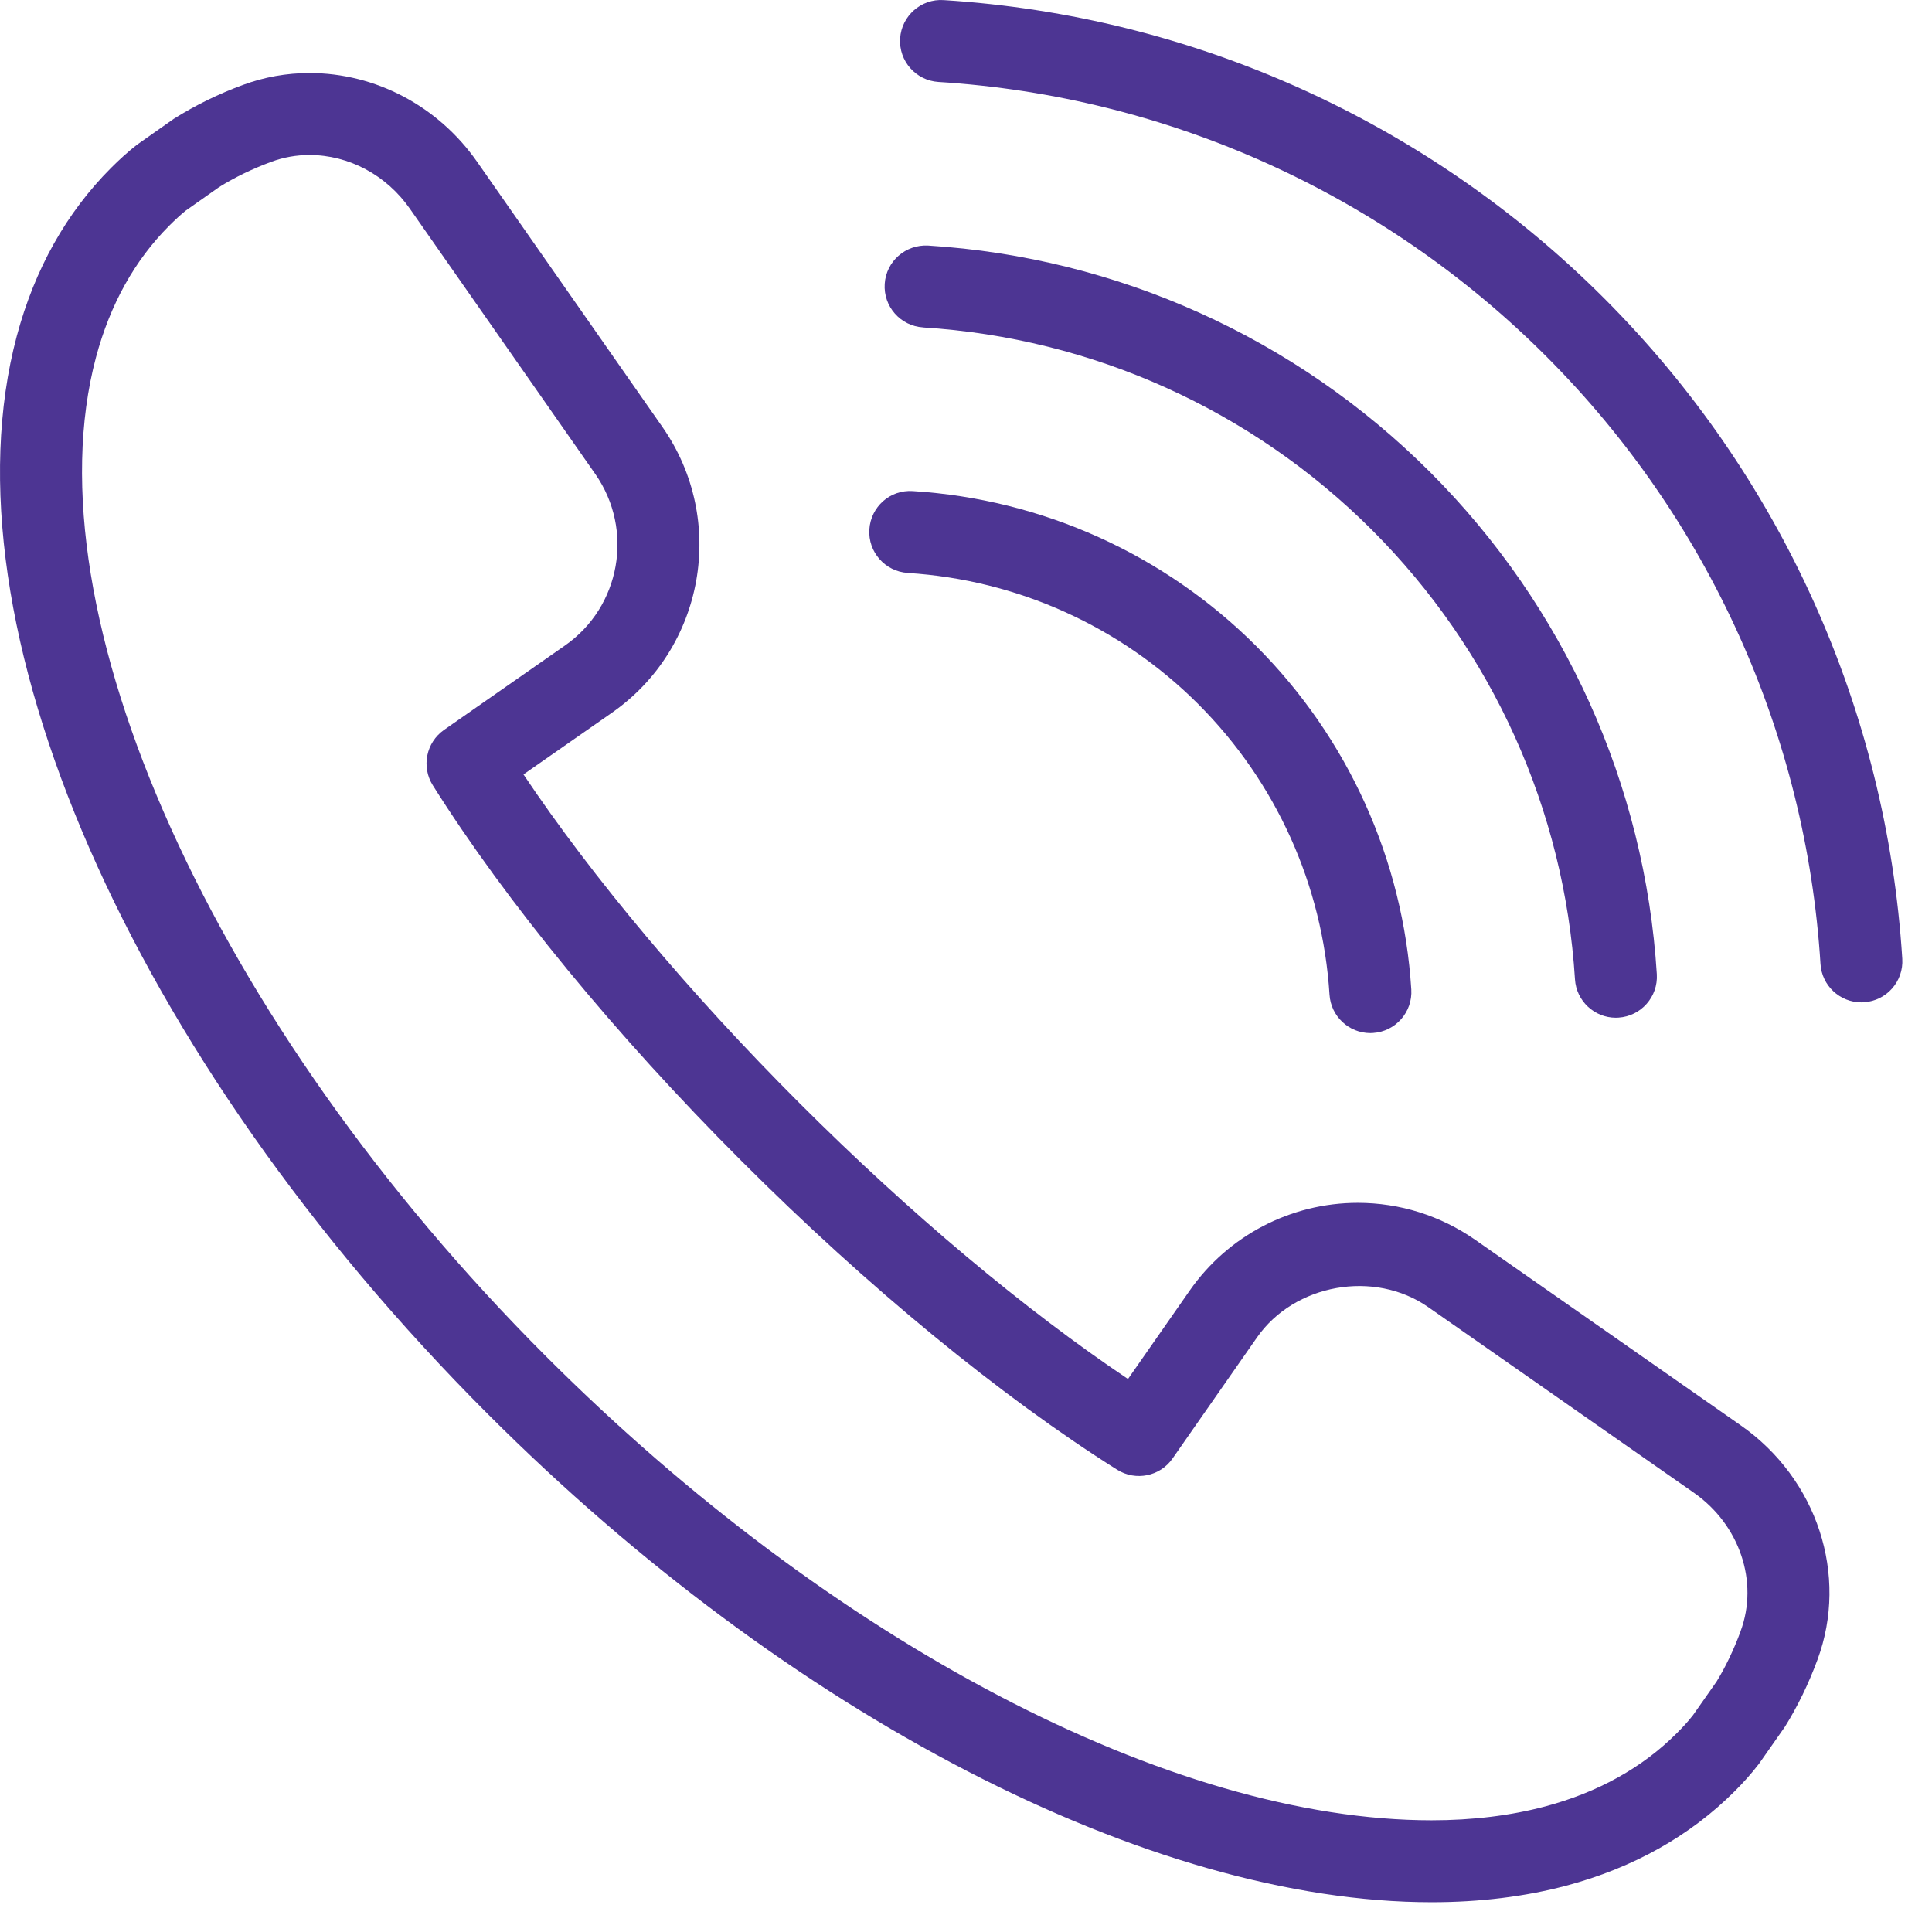
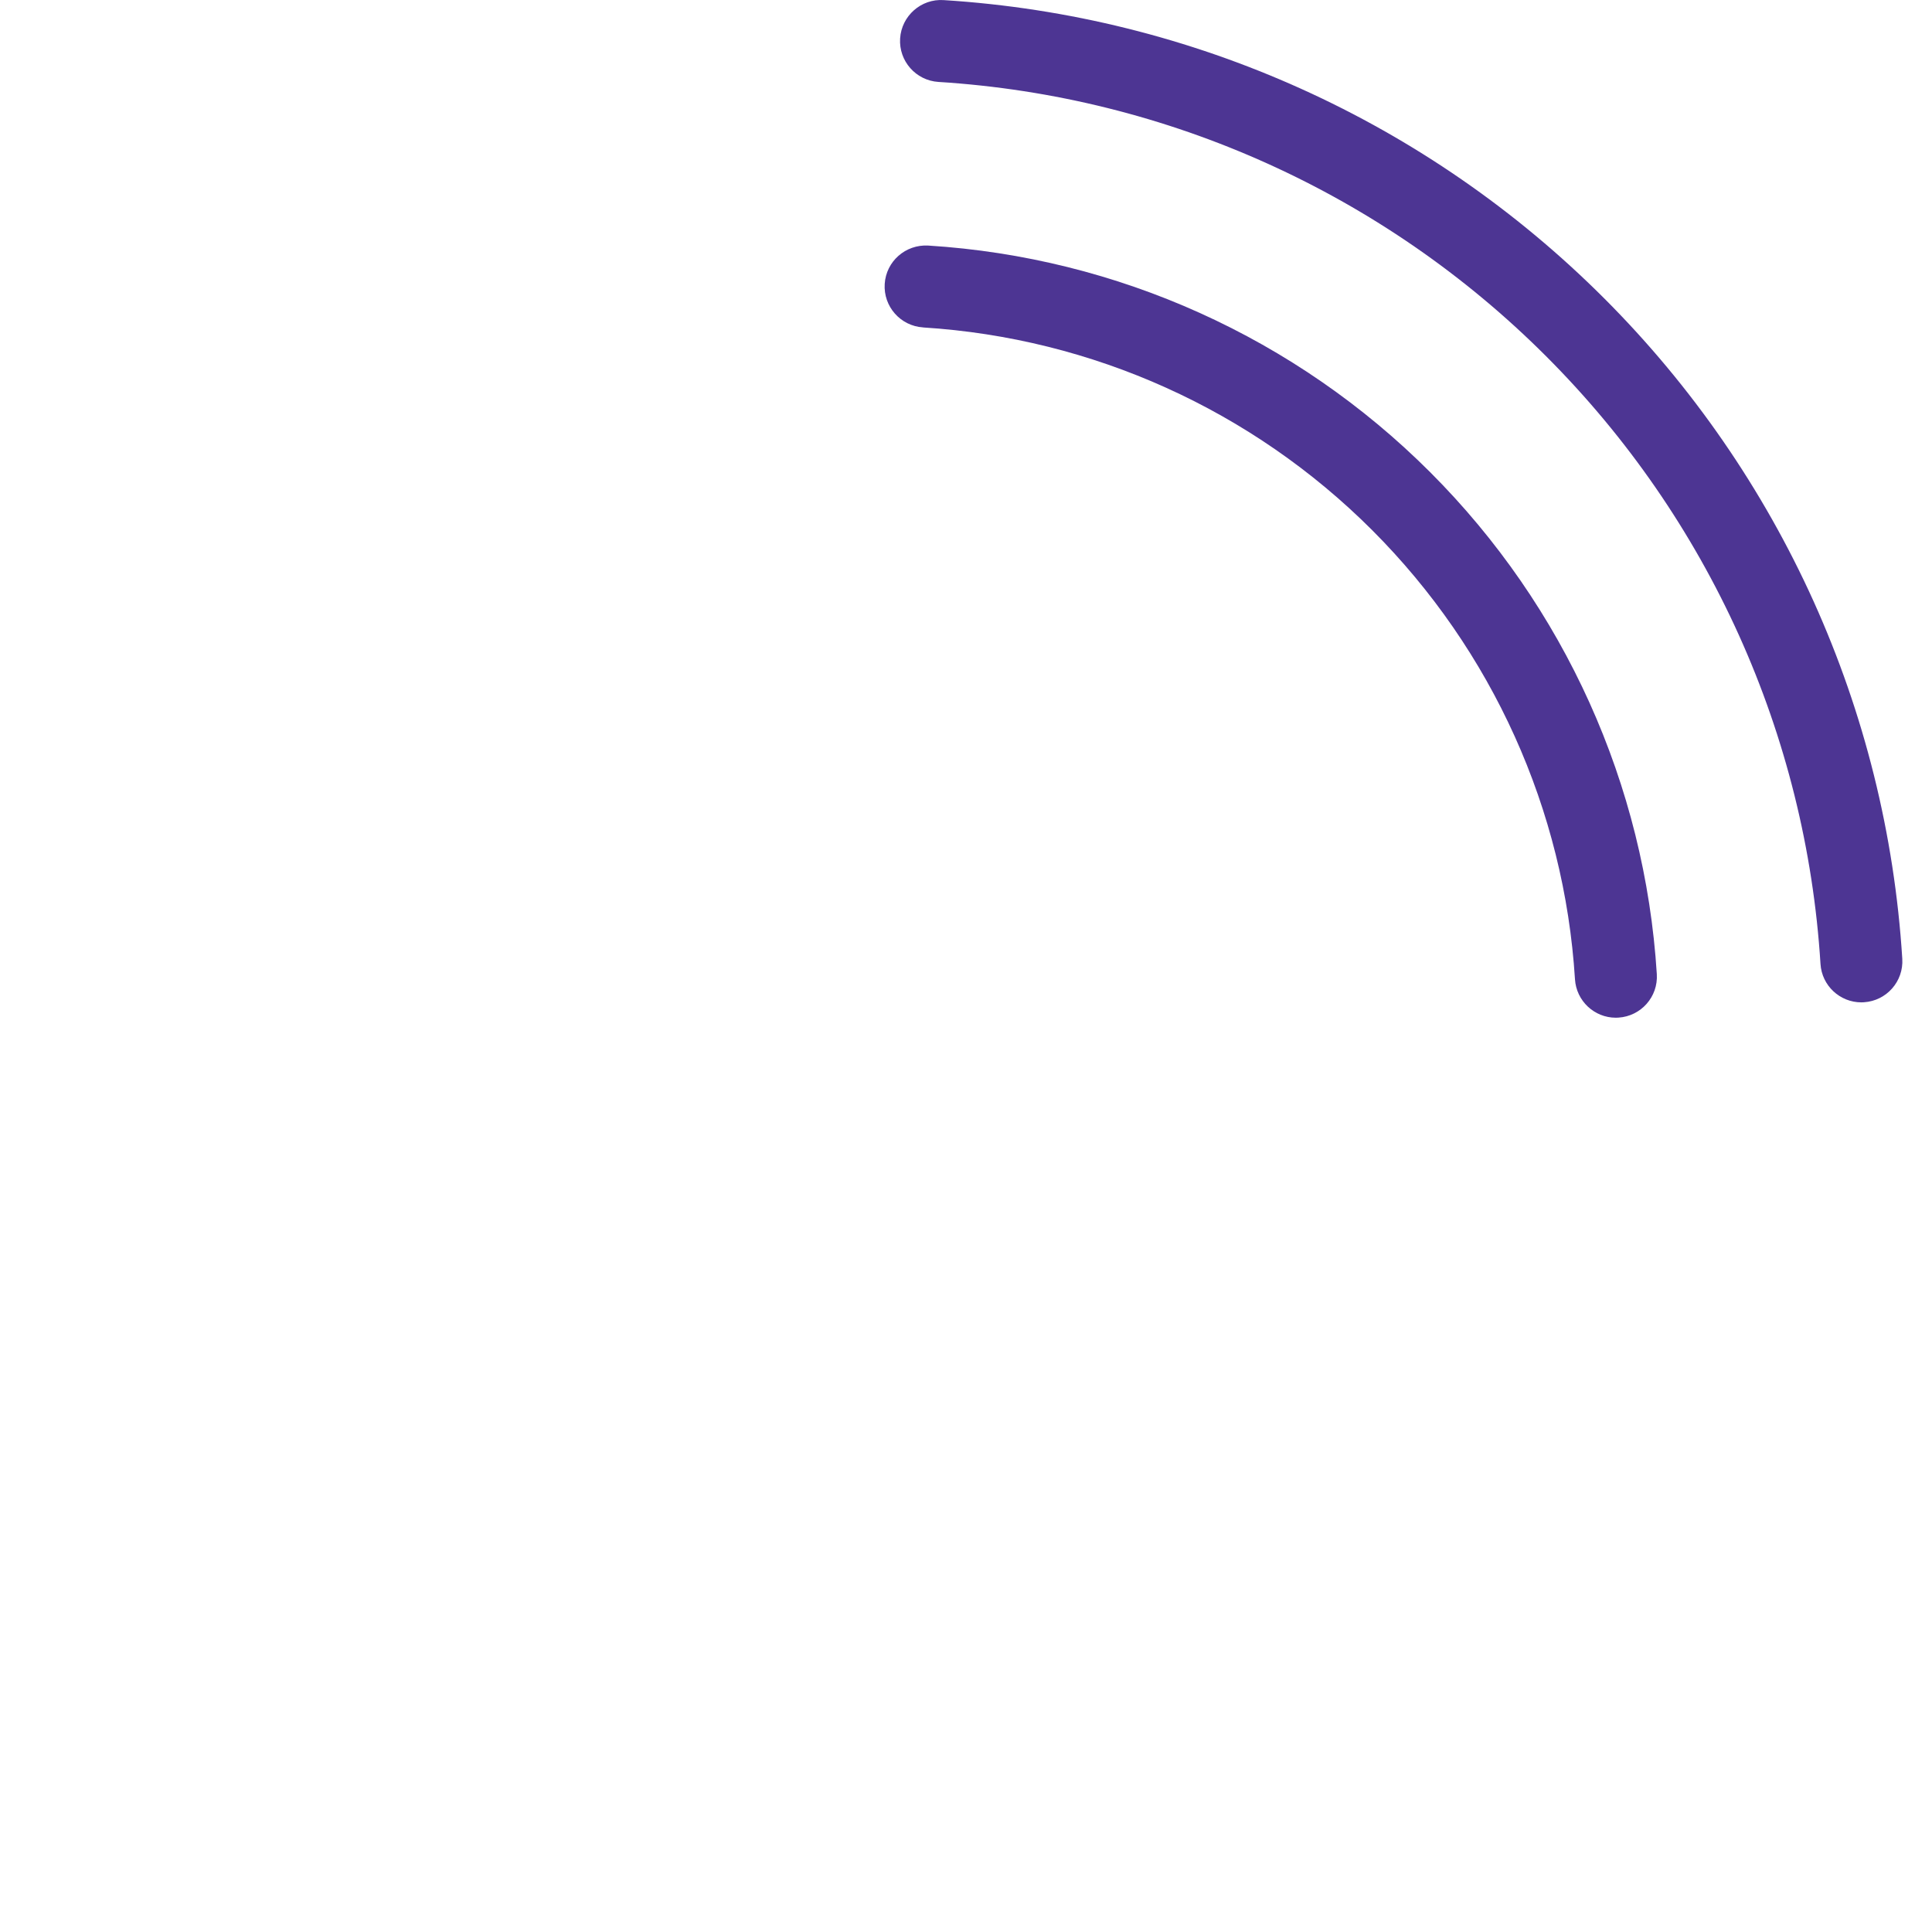
<svg xmlns="http://www.w3.org/2000/svg" fill="none" height="39" viewBox="0 0 39 39" width="39">
  <g fill="#4d3593">
-     <path d="m35.141 28.774-5.362-3.747c-.701-.488-1.521-.746-2.371-.746-1.352 0-2.62.663-3.393 1.772l-1.245 1.784c-2.086-1.399-4.414-3.353-6.633-5.571-2.219-2.219-4.172-4.546-5.57-6.633l1.783-1.244c1.871-1.303 2.332-3.889 1.025-5.765l-3.746-5.361c-.784-1.121-2.048-1.789-3.381-1.789-.462 0-.915.081-1.347.241-.49.181-.946.403-1.394.684l-.74.521c-.185.144-.357.301-.522.466-.903.903-1.545 2.046-1.906 3.397-1.543 5.786 2.28 14.533 9.514 21.767 6.075 6.075 13.373 9.849 19.046 9.849h.001c.971 0 1.886-.113 2.721-.335 1.351-.361 2.494-1.003 3.396-1.905.165-.165.323-.337.491-.555l.522-.745c.256-.41.478-.866.659-1.357.631-1.705-.005-3.65-1.549-4.729zm-.004 4.154c-.142.386-.315.74-.486 1.017l-.474.676c-.102.131-.213.251-.33.367-.694.695-1.587 1.192-2.654 1.477-.695.185-1.466.28-2.293.28-0 0-.001 0-.001 0-5.25-0-12.1-3.589-17.876-9.364-6.723-6.723-10.459-15.018-9.085-20.17.285-1.066.782-1.959 1.477-2.654.116-.116.237-.228.335-.306l.671-.473c.315-.197.67-.369 1.054-.511.247-.092.508-.138.773-.138.794 0 1.551.405 2.025 1.083l3.745 5.359c.784 1.126.509 2.678-.614 3.46l-2.44 1.703c-.362.253-.462.745-.227 1.119 1.477 2.349 3.69 5.042 6.231 7.583 2.54 2.541 5.233 4.754 7.583 6.232.374.235.867.135 1.119-.227l1.703-2.441c.755-1.084 2.368-1.374 3.458-.614l5.361 3.746c.926.647 1.314 1.797.944 2.797z" />
    <path d="m32.382 6.022c-3.567-3.568-8.303-5.705-13.334-6.02-.454-.03-.849.318-.878.774-.029.456.318.849.774.878 4.628.289 8.985 2.256 12.267 5.538 3.281 3.282 5.248 7.638 5.538 12.266.027.439.392.776.825.776.017 0 .035-0.0.052-.002.456-.029.803-.421.774-.878-.315-5.031-2.453-9.766-6.019-13.333z" />
    <path d="m18.634 6.61c3.421.214 6.641 1.668 9.066 4.093 2.425 2.426 3.879 5.645 4.093 9.065.028.439.392.776.825.776.017 0 .035-0.0.053-.002.456-.029.803-.421.774-.878-.239-3.823-1.864-7.421-4.575-10.132-2.711-2.711-6.31-4.336-10.133-4.575-.458-.025-.849.318-.878.774-.029.456.318.849.774.878z" />
-     <path d="m18.324 11.566c2.213.139 4.295 1.079 5.865 2.648 1.569 1.57 2.51 3.652 2.649 5.864.028.439.392.776.825.776.017 0 .035-0.0.052-.002.456-.029.803-.422.774-.878-.164-2.615-1.276-5.076-3.13-6.931-1.855-1.855-4.317-2.966-6.932-3.13-.462-.031-.849.318-.878.774-.029.456.318.849.774.878z" />
  </g>
</svg>